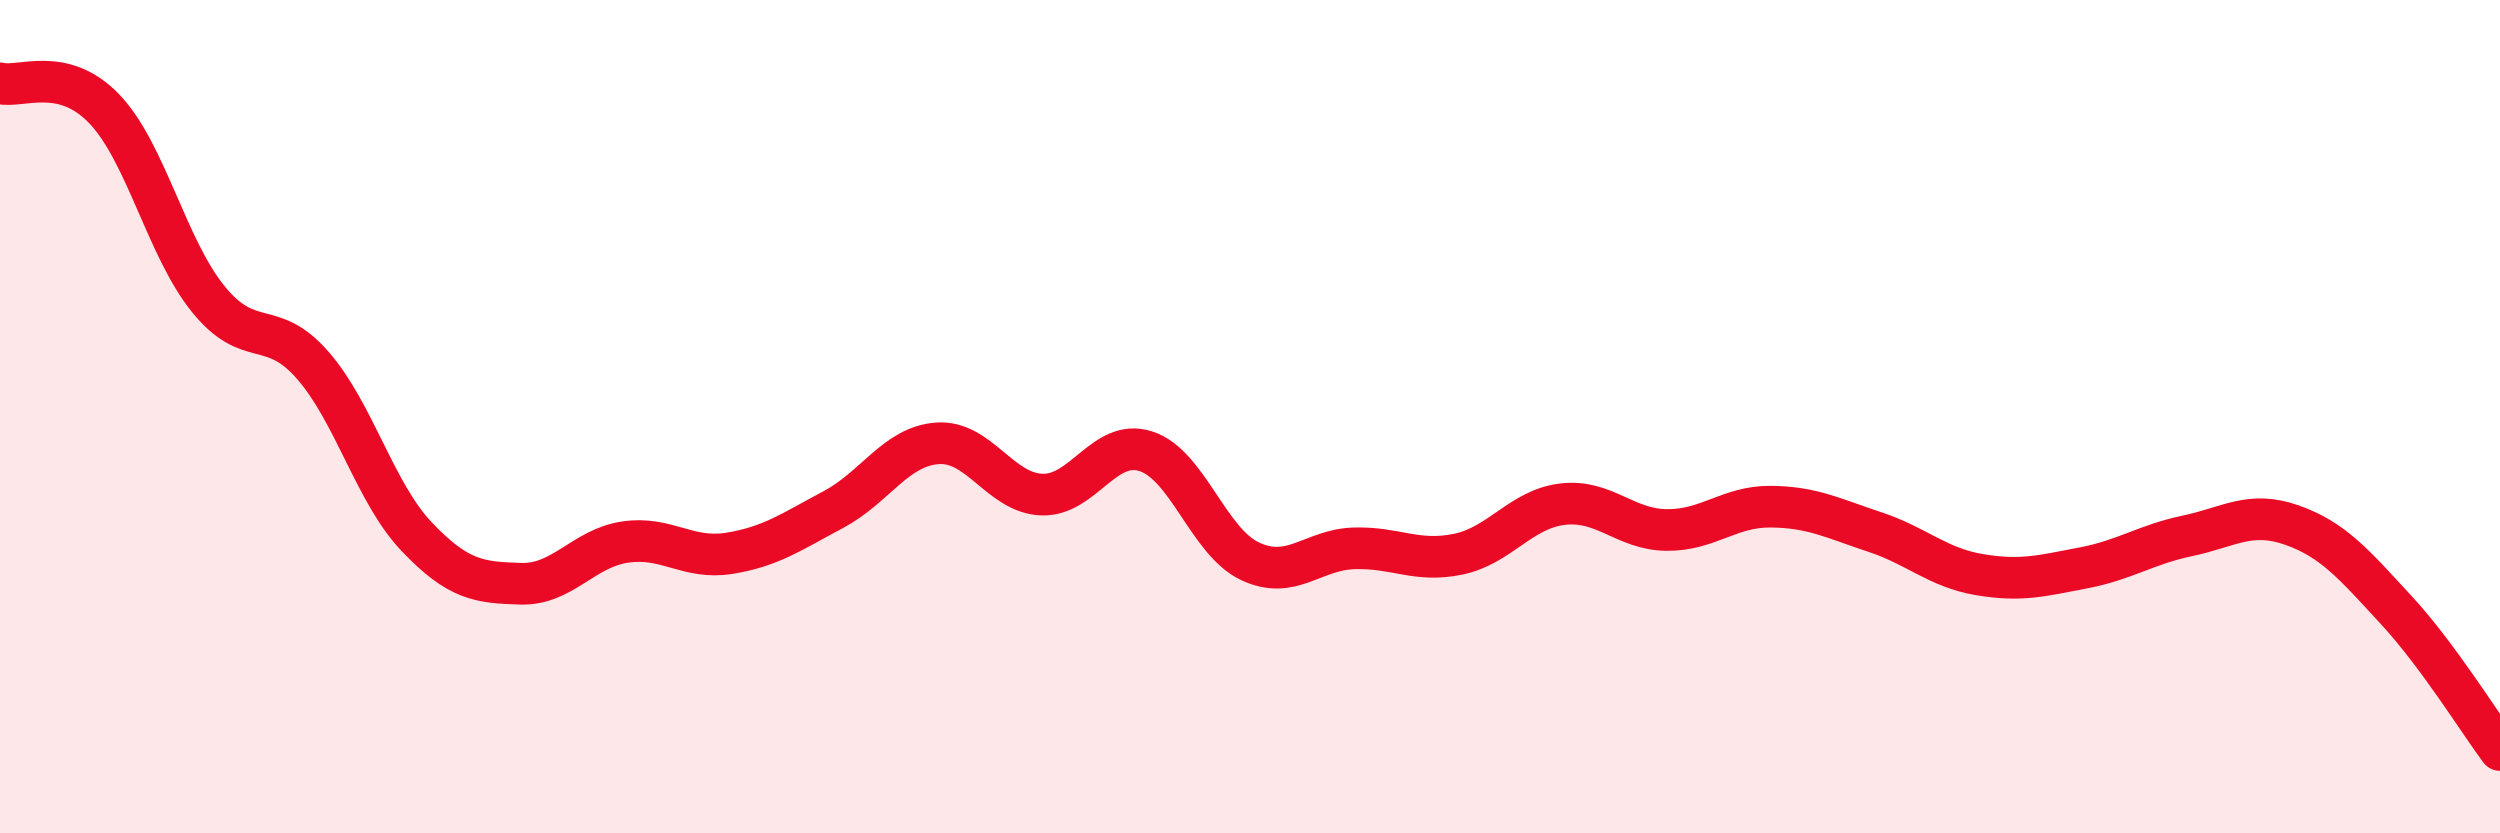
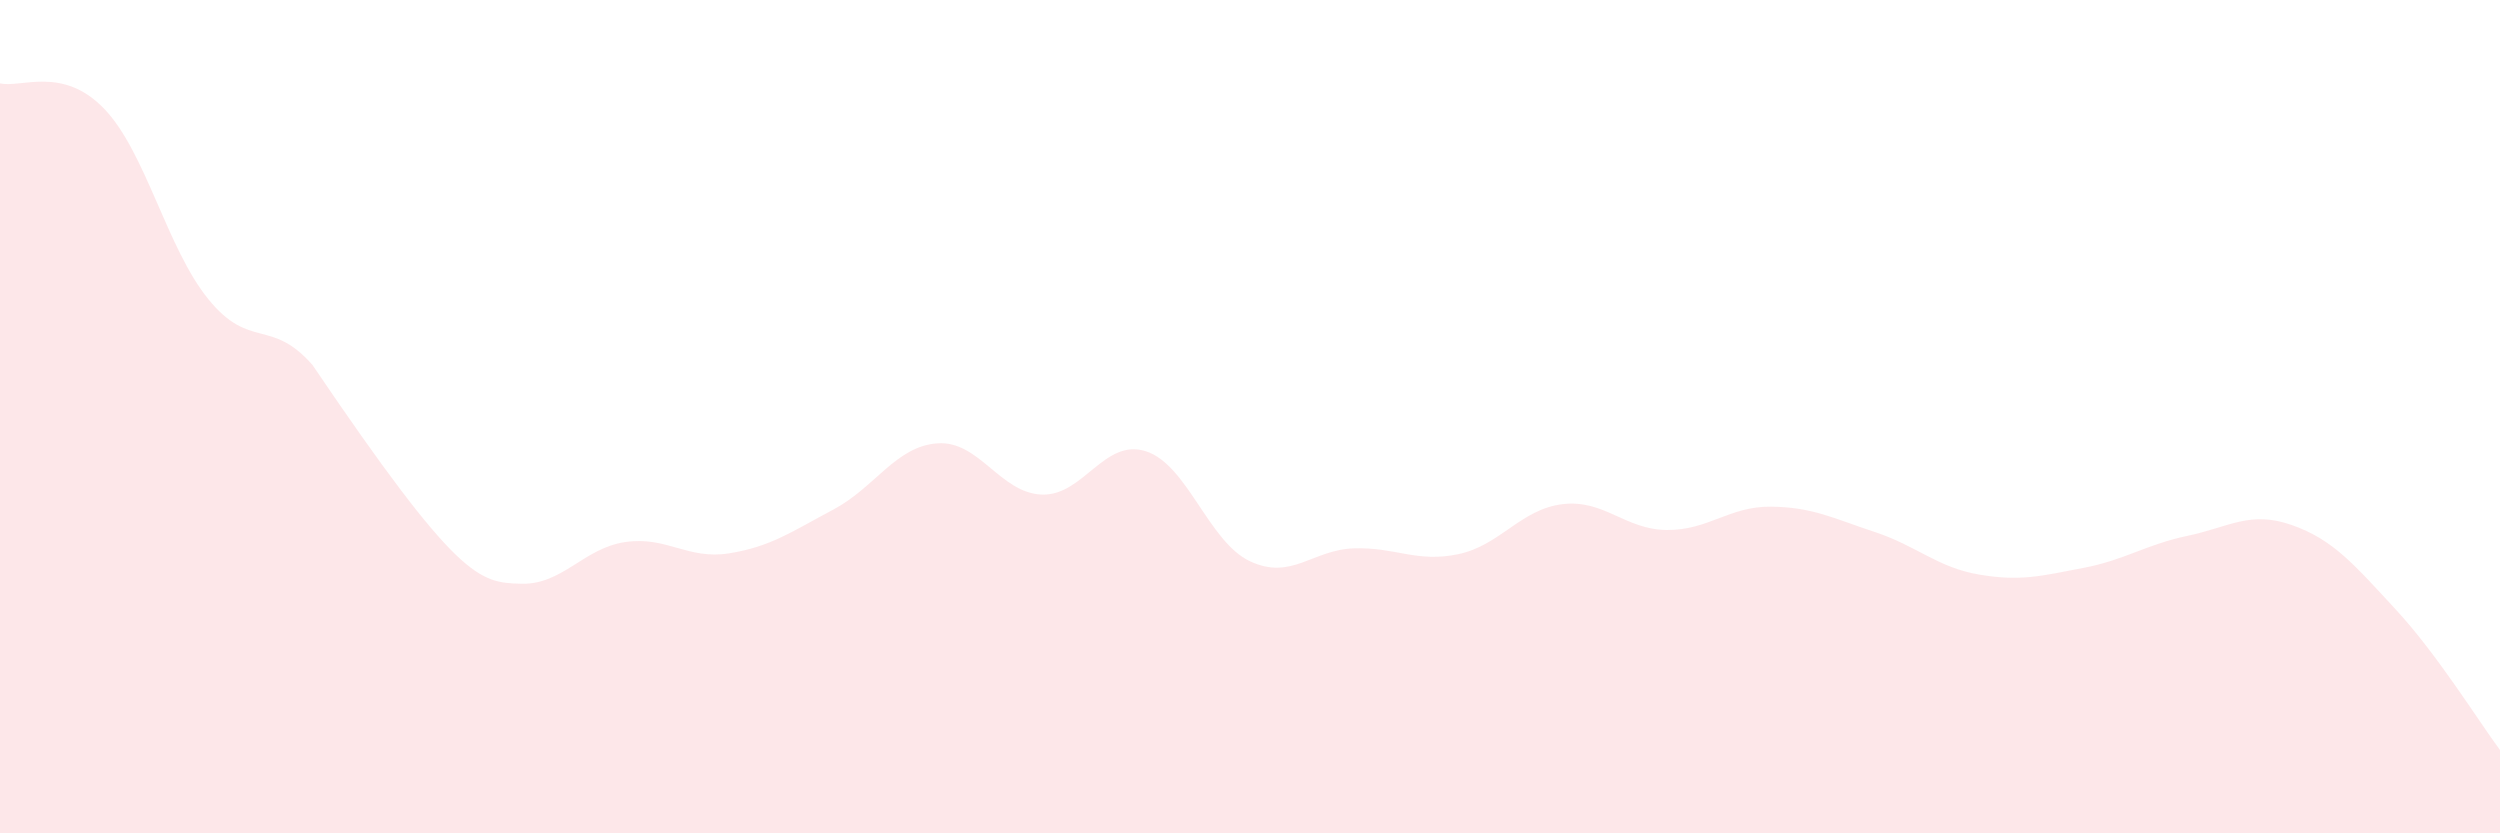
<svg xmlns="http://www.w3.org/2000/svg" width="60" height="20" viewBox="0 0 60 20">
-   <path d="M 0,2 C 0.5,2.12 1.5,1.57 2.5,2.61 C 3.5,3.65 4,5.95 5,7.18 C 6,8.41 6.5,7.62 7.5,8.76 C 8.5,9.9 9,11.83 10,12.88 C 11,13.93 11.5,13.98 12.5,14.01 C 13.5,14.04 14,13.16 15,13.01 C 16,12.86 16.5,13.44 17.5,13.28 C 18.5,13.12 19,12.76 20,12.23 C 21,11.7 21.5,10.71 22.5,10.64 C 23.5,10.57 24,11.83 25,11.87 C 26,11.91 26.5,10.51 27.5,10.83 C 28.5,11.15 29,13 30,13.47 C 31,13.94 31.5,13.19 32.5,13.16 C 33.5,13.13 34,13.51 35,13.3 C 36,13.09 36.5,12.22 37.5,12.1 C 38.5,11.98 39,12.71 40,12.72 C 41,12.73 41.5,12.15 42.5,12.16 C 43.5,12.17 44,12.44 45,12.77 C 46,13.1 46.5,13.62 47.5,13.79 C 48.5,13.96 49,13.82 50,13.63 C 51,13.44 51.5,13.07 52.5,12.86 C 53.5,12.65 54,12.25 55,12.6 C 56,12.95 56.5,13.55 57.5,14.63 C 58.5,15.71 59.5,17.33 60,18L60 20L0 20Z" fill="#EB0A25" opacity="0.1" stroke-linecap="round" stroke-linejoin="round" />
-   <path d="M 0,2 C 0.5,2.12 1.5,1.57 2.5,2.61 C 3.5,3.65 4,5.95 5,7.18 C 6,8.41 6.5,7.62 7.5,8.76 C 8.5,9.9 9,11.83 10,12.88 C 11,13.93 11.5,13.98 12.5,14.01 C 13.5,14.04 14,13.16 15,13.01 C 16,12.86 16.5,13.44 17.5,13.28 C 18.5,13.12 19,12.76 20,12.23 C 21,11.7 21.5,10.71 22.5,10.64 C 23.5,10.57 24,11.83 25,11.87 C 26,11.91 26.5,10.51 27.5,10.83 C 28.5,11.15 29,13 30,13.47 C 31,13.94 31.5,13.19 32.5,13.16 C 33.5,13.13 34,13.51 35,13.3 C 36,13.09 36.5,12.22 37.5,12.1 C 38.5,11.98 39,12.71 40,12.72 C 41,12.73 41.5,12.15 42.5,12.16 C 43.5,12.17 44,12.44 45,12.77 C 46,13.1 46.5,13.62 47.5,13.79 C 48.5,13.96 49,13.82 50,13.63 C 51,13.44 51.5,13.07 52.5,12.86 C 53.5,12.65 54,12.25 55,12.6 C 56,12.95 56.5,13.55 57.5,14.63 C 58.5,15.71 59.5,17.33 60,18" stroke="#EB0A25" stroke-width="1" fill="none" stroke-linecap="round" stroke-linejoin="round" />
+   <path d="M 0,2 C 0.5,2.12 1.5,1.57 2.5,2.61 C 3.5,3.65 4,5.95 5,7.18 C 6,8.41 6.5,7.62 7.5,8.76 C 11,13.93 11.5,13.98 12.5,14.01 C 13.5,14.04 14,13.16 15,13.01 C 16,12.86 16.5,13.44 17.5,13.28 C 18.5,13.12 19,12.76 20,12.23 C 21,11.7 21.5,10.71 22.5,10.64 C 23.5,10.57 24,11.83 25,11.87 C 26,11.91 26.5,10.51 27.5,10.83 C 28.5,11.15 29,13 30,13.47 C 31,13.94 31.5,13.19 32.5,13.16 C 33.5,13.13 34,13.51 35,13.3 C 36,13.09 36.5,12.22 37.5,12.1 C 38.5,11.98 39,12.71 40,12.72 C 41,12.73 41.5,12.15 42.5,12.16 C 43.5,12.17 44,12.44 45,12.77 C 46,13.1 46.5,13.62 47.5,13.79 C 48.5,13.96 49,13.82 50,13.63 C 51,13.44 51.5,13.07 52.5,12.86 C 53.5,12.65 54,12.25 55,12.6 C 56,12.95 56.5,13.55 57.5,14.63 C 58.5,15.71 59.5,17.33 60,18L60 20L0 20Z" fill="#EB0A25" opacity="0.1" stroke-linecap="round" stroke-linejoin="round" />
</svg>